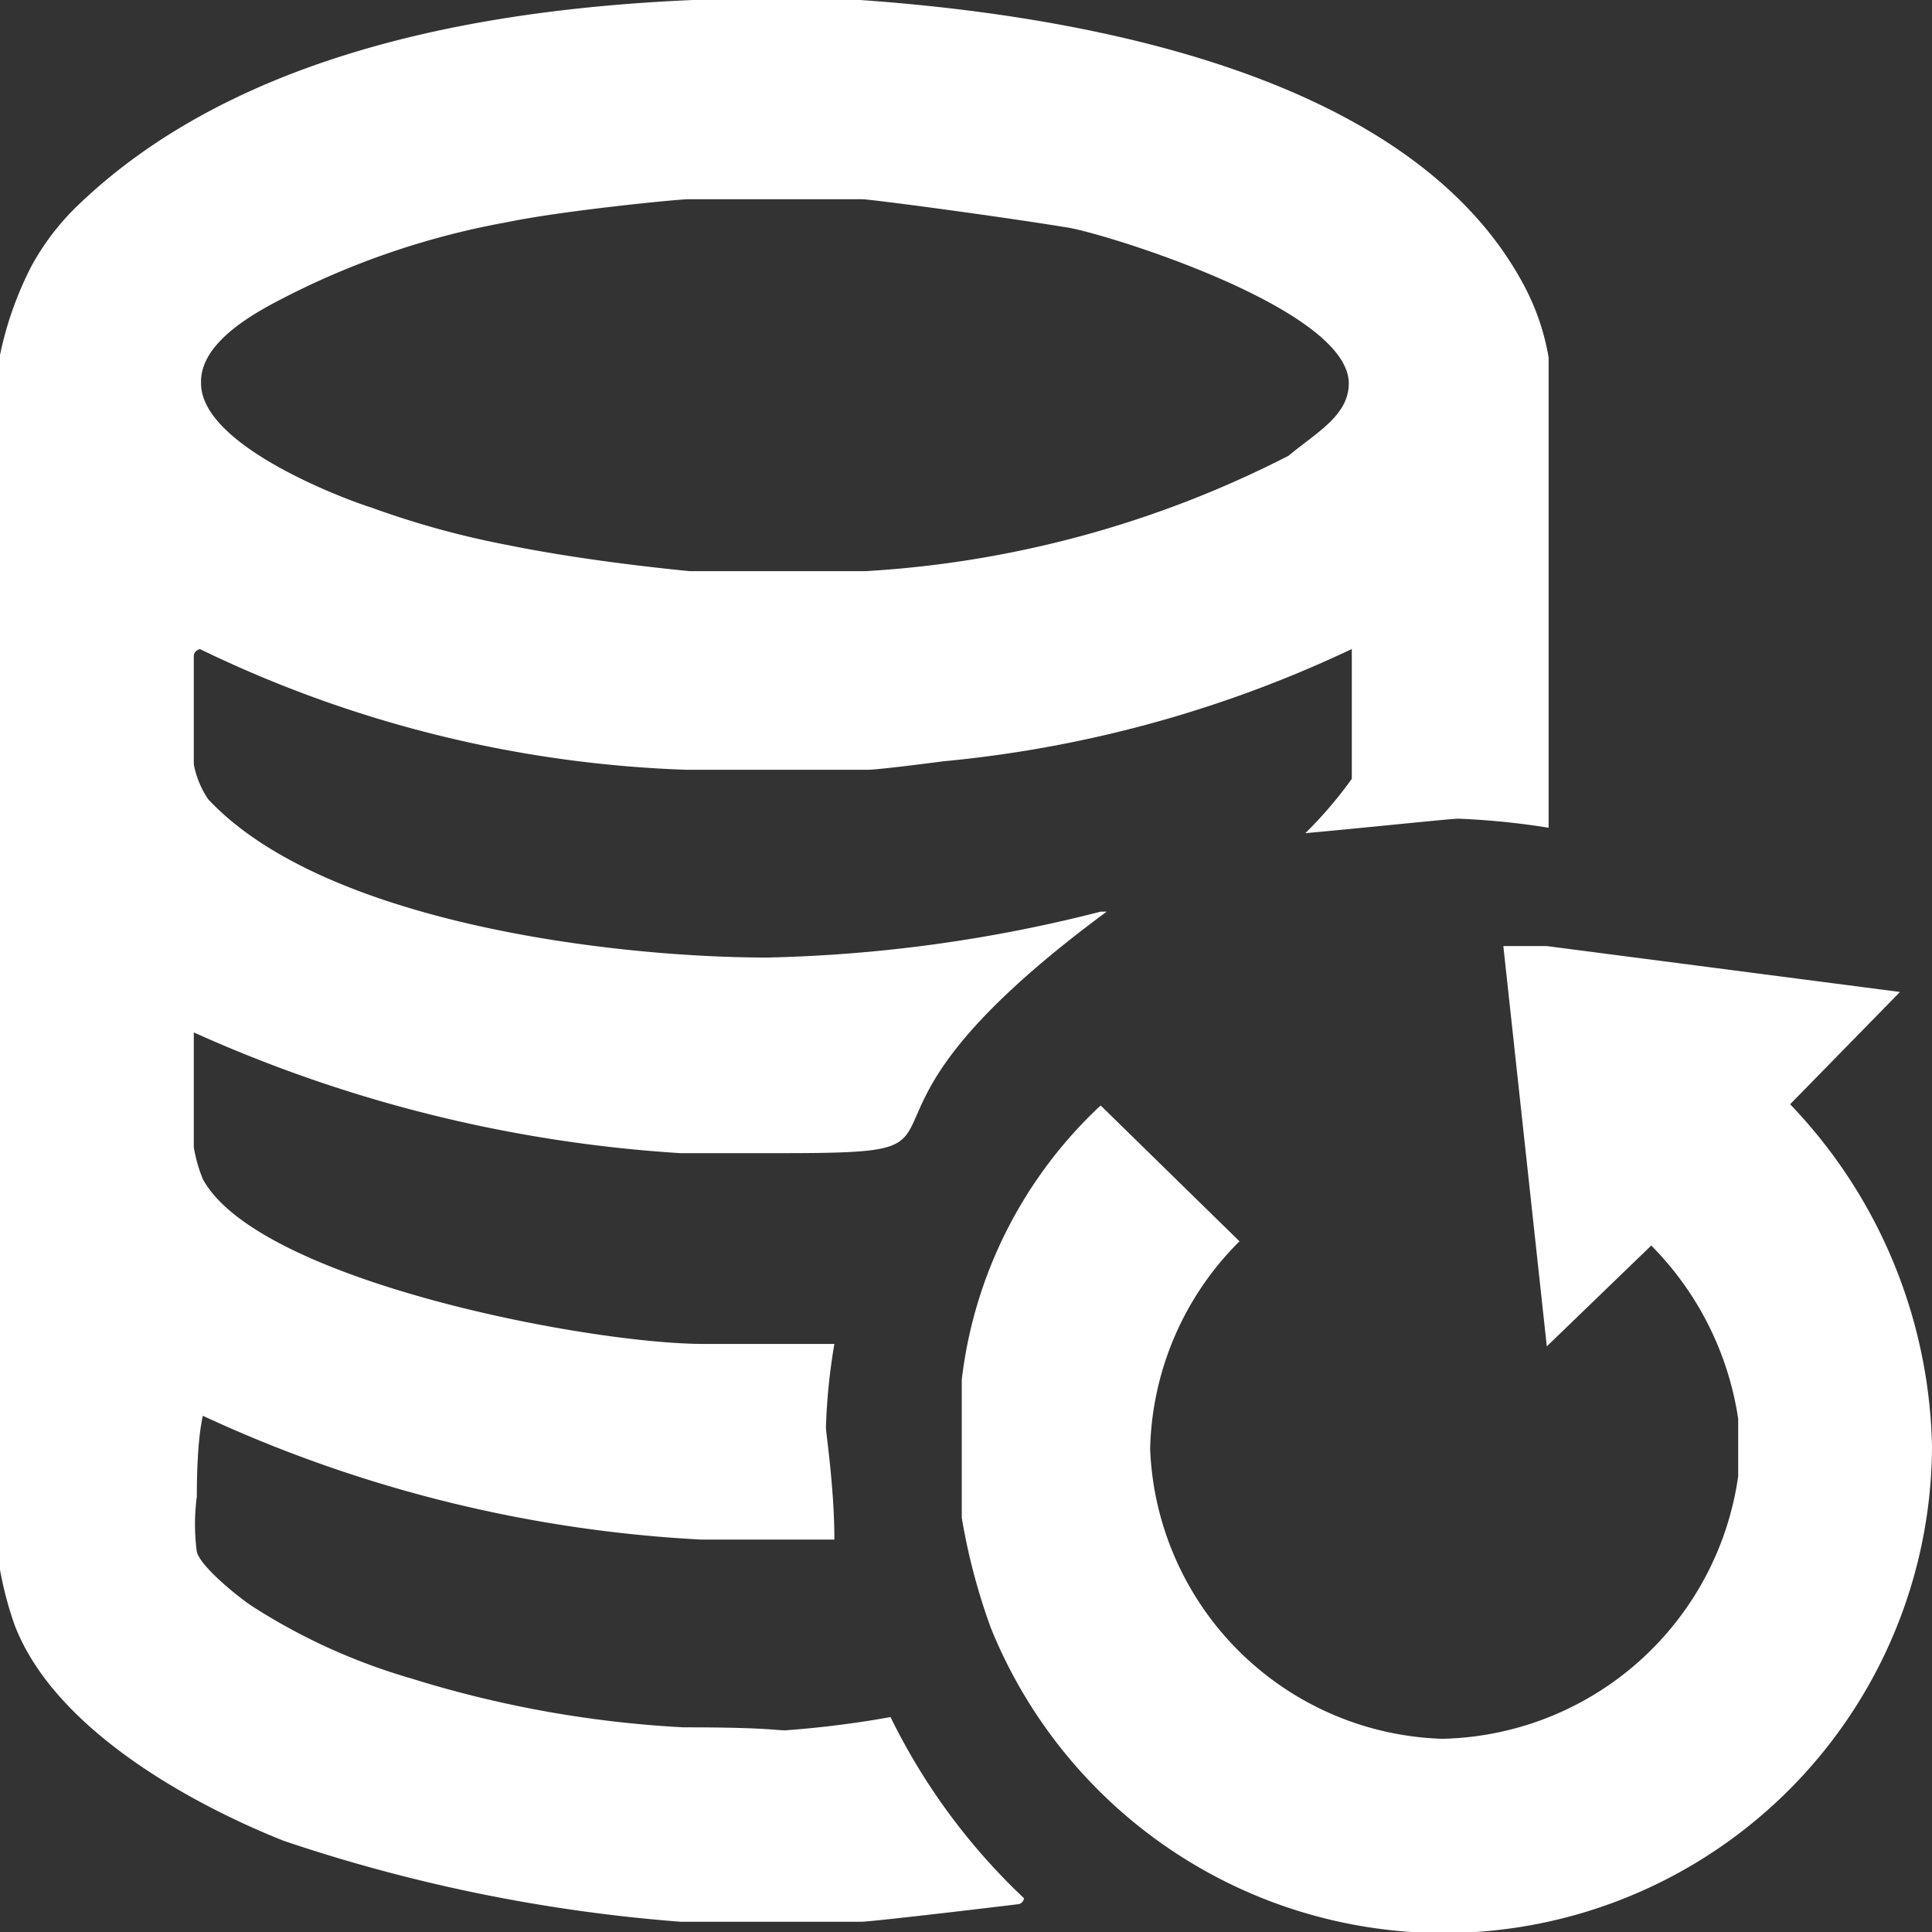
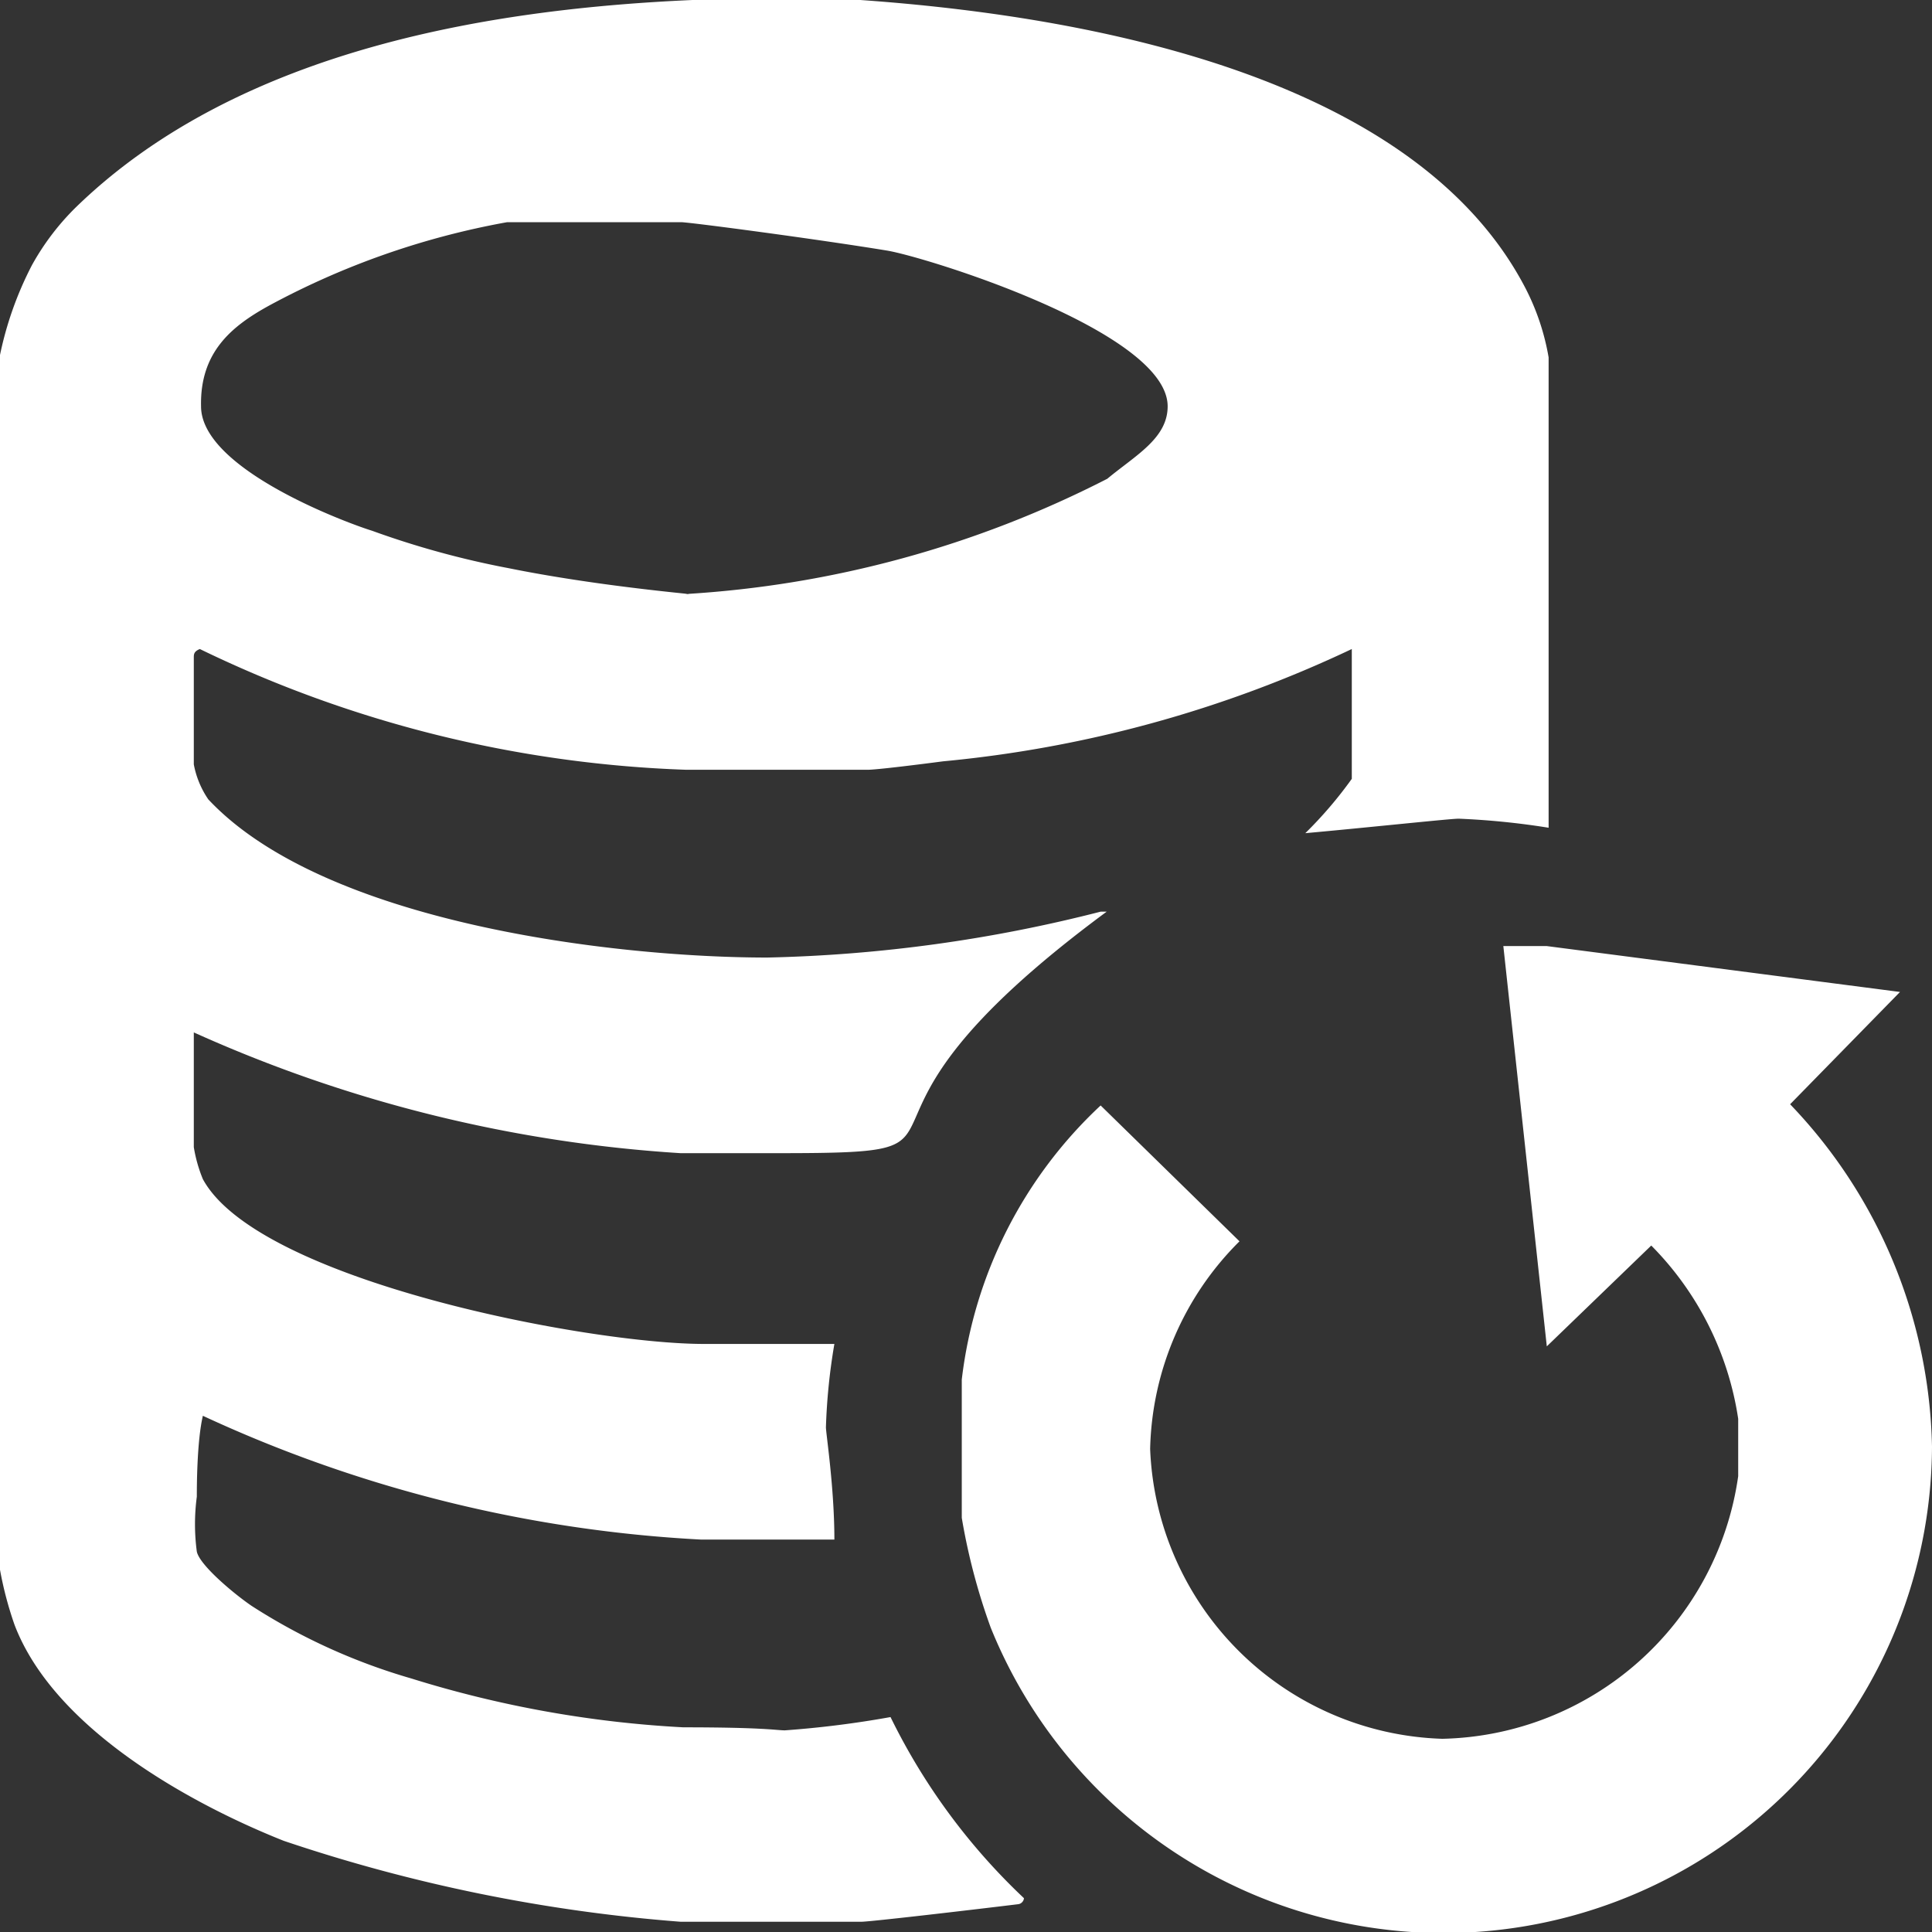
<svg xmlns="http://www.w3.org/2000/svg" viewBox="0 0 32 32">
  <rect x="0" y="0" width="32" height="32" fill="#333333" stroke="none" />
  <defs>
    <style>.cls-1{fill:#fff;fill-rule:evenodd;}</style>
  </defs>
  <g id="Capa_2" data-name="Capa 2">
    <g id="Capa_1-2" data-name="Capa 1">
      <g id="Trazado_compuesto" data-name="Trazado compuesto">
-         <path class="cls-1" d="M29.65,18.29l1.82-1.86-5.85-.76H24.9l.72,6.63,1.73-1.67a5.16,5.16,0,0,1,1.44,2.87v.95a5.06,5.06,0,0,1-4.9,4.35A5,5,0,0,1,19.05,24a5,5,0,0,1,1.48-3.44l-2.3-2.25a7.39,7.39,0,0,0-2.3,4.54v2.29a10.32,10.32,0,0,0,.48,1.82,8.09,8.09,0,0,0,15.59-3A8.43,8.43,0,0,0,29.65,18.29ZM13,28.66c-.14,0-.33-.05-1.68-.05a18.35,18.35,0,0,1-4.51-.81,10,10,0,0,1-2.64-1.2c-.28-.19-.86-.67-.91-.9a3.43,3.43,0,0,1,0-.91c0-.15,0-.91.1-1.34a22.36,22.36,0,0,0,8.25,2.05h2.21c0-.86-.14-1.76-.14-1.86a10,10,0,0,1,.14-1.38H11.66c-1.92,0-7.39-1.05-8.3-2.73A2.4,2.4,0,0,1,3.21,19V17.1a23.1,23.1,0,0,0,8.06,2l1.64,0c3.88,0,.33-.24,5.42-4l-.1,0a24.3,24.3,0,0,1-5.52.76c-2.54,0-7.34-.57-9.26-2.62a1.52,1.52,0,0,1-.24-.58V10.89c0-.05,0-.1.1-.14a20,20,0,0,0,8.06,2h3c.15,0,.87-.09,1.25-.14a20.21,20.21,0,0,0,6.77-1.86V12.9a6.84,6.84,0,0,1-.77.9c1-.09,2.4-.24,2.54-.24a12.62,12.62,0,0,1,1.49.15V5.92a3.94,3.94,0,0,0-.38-1.14C23.51,1.38,18.37.29,14.25,0H11.47C8.3.14,4,.76,1.25,3.44a4.18,4.18,0,0,0-.72.95A5.76,5.76,0,0,0,0,5.88V26a6,6,0,0,0,.24.91c.67,1.76,3,3,4.46,3.58a27,27,0,0,0,6.57,1.34h3c.14,0,1.77-.19,2.59-.29a.11.11,0,0,0,.1-.1,10.41,10.41,0,0,1-2.21-3A16.53,16.53,0,0,1,13,28.66ZM4.46,5.06A13.17,13.17,0,0,1,8.4,3.68c.91-.19,2.83-.38,3-.38h2.88c.14,0,2.25.28,3.41.47.62.1,4.65,1.34,4.65,2.58,0,.53-.53.81-1,1.2a17.6,17.6,0,0,1-7,1.91H11.42c-1-.1-2.06-.24-3-.43a14.62,14.62,0,0,1-2.26-.62c-.33-.1-2.83-1-2.83-2.06C3.31,5.83,3.84,5.4,4.46,5.06Z" />
+         <path class="cls-1" d="M29.65,18.29l1.82-1.86-5.85-.76H24.9l.72,6.63,1.73-1.67a5.16,5.16,0,0,1,1.44,2.87v.95a5.06,5.06,0,0,1-4.9,4.35A5,5,0,0,1,19.05,24a5,5,0,0,1,1.48-3.44l-2.3-2.25a7.39,7.39,0,0,0-2.3,4.54v2.29a10.32,10.32,0,0,0,.48,1.82,8.09,8.09,0,0,0,15.59-3A8.43,8.43,0,0,0,29.65,18.29ZM13,28.66c-.14,0-.33-.05-1.68-.05a18.35,18.35,0,0,1-4.51-.81,10,10,0,0,1-2.64-1.2c-.28-.19-.86-.67-.91-.9a3.43,3.43,0,0,1,0-.91c0-.15,0-.91.1-1.34a22.36,22.36,0,0,0,8.25,2.05h2.21c0-.86-.14-1.76-.14-1.86a10,10,0,0,1,.14-1.38H11.66c-1.92,0-7.39-1.05-8.3-2.73A2.4,2.4,0,0,1,3.21,19V17.1a23.1,23.1,0,0,0,8.06,2l1.64,0c3.88,0,.33-.24,5.42-4l-.1,0a24.3,24.3,0,0,1-5.52.76c-2.54,0-7.34-.57-9.26-2.62a1.52,1.52,0,0,1-.24-.58V10.89c0-.05,0-.1.1-.14a20,20,0,0,0,8.06,2h3c.15,0,.87-.09,1.25-.14a20.21,20.21,0,0,0,6.77-1.86V12.9a6.84,6.84,0,0,1-.77.9c1-.09,2.4-.24,2.54-.24a12.62,12.62,0,0,1,1.49.15V5.92a3.94,3.94,0,0,0-.38-1.14C23.51,1.38,18.37.29,14.25,0H11.47C8.3.14,4,.76,1.25,3.44a4.18,4.18,0,0,0-.72.95A5.76,5.76,0,0,0,0,5.88V26a6,6,0,0,0,.24.91c.67,1.76,3,3,4.46,3.58a27,27,0,0,0,6.57,1.34h3c.14,0,1.77-.19,2.59-.29a.11.11,0,0,0,.1-.1,10.41,10.41,0,0,1-2.21-3A16.53,16.53,0,0,1,13,28.66ZM4.46,5.06A13.17,13.17,0,0,1,8.4,3.68h2.88c.14,0,2.25.28,3.41.47.62.1,4.65,1.34,4.65,2.58,0,.53-.53.81-1,1.2a17.6,17.6,0,0,1-7,1.91H11.42c-1-.1-2.06-.24-3-.43a14.62,14.62,0,0,1-2.26-.62c-.33-.1-2.83-1-2.83-2.06C3.31,5.83,3.84,5.4,4.46,5.06Z" />
      </g>
    </g>
  </g>
</svg>